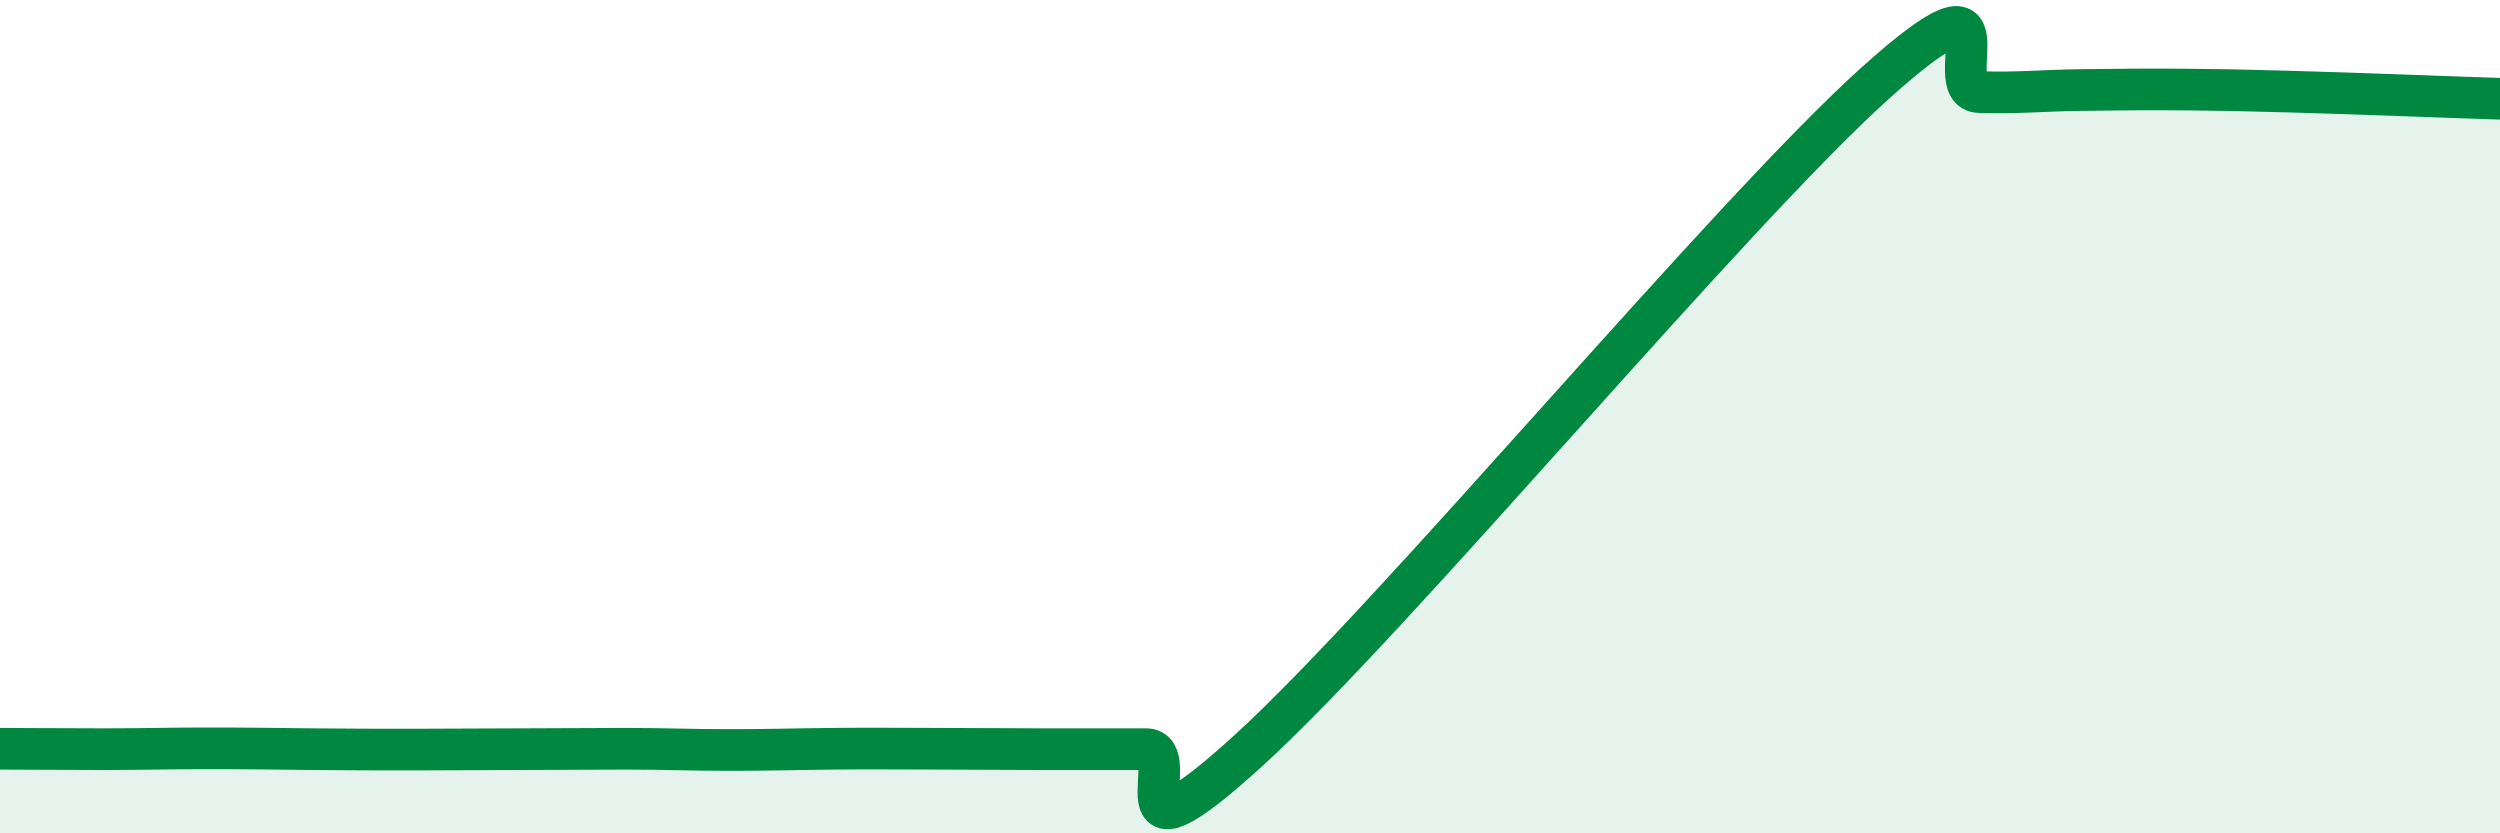
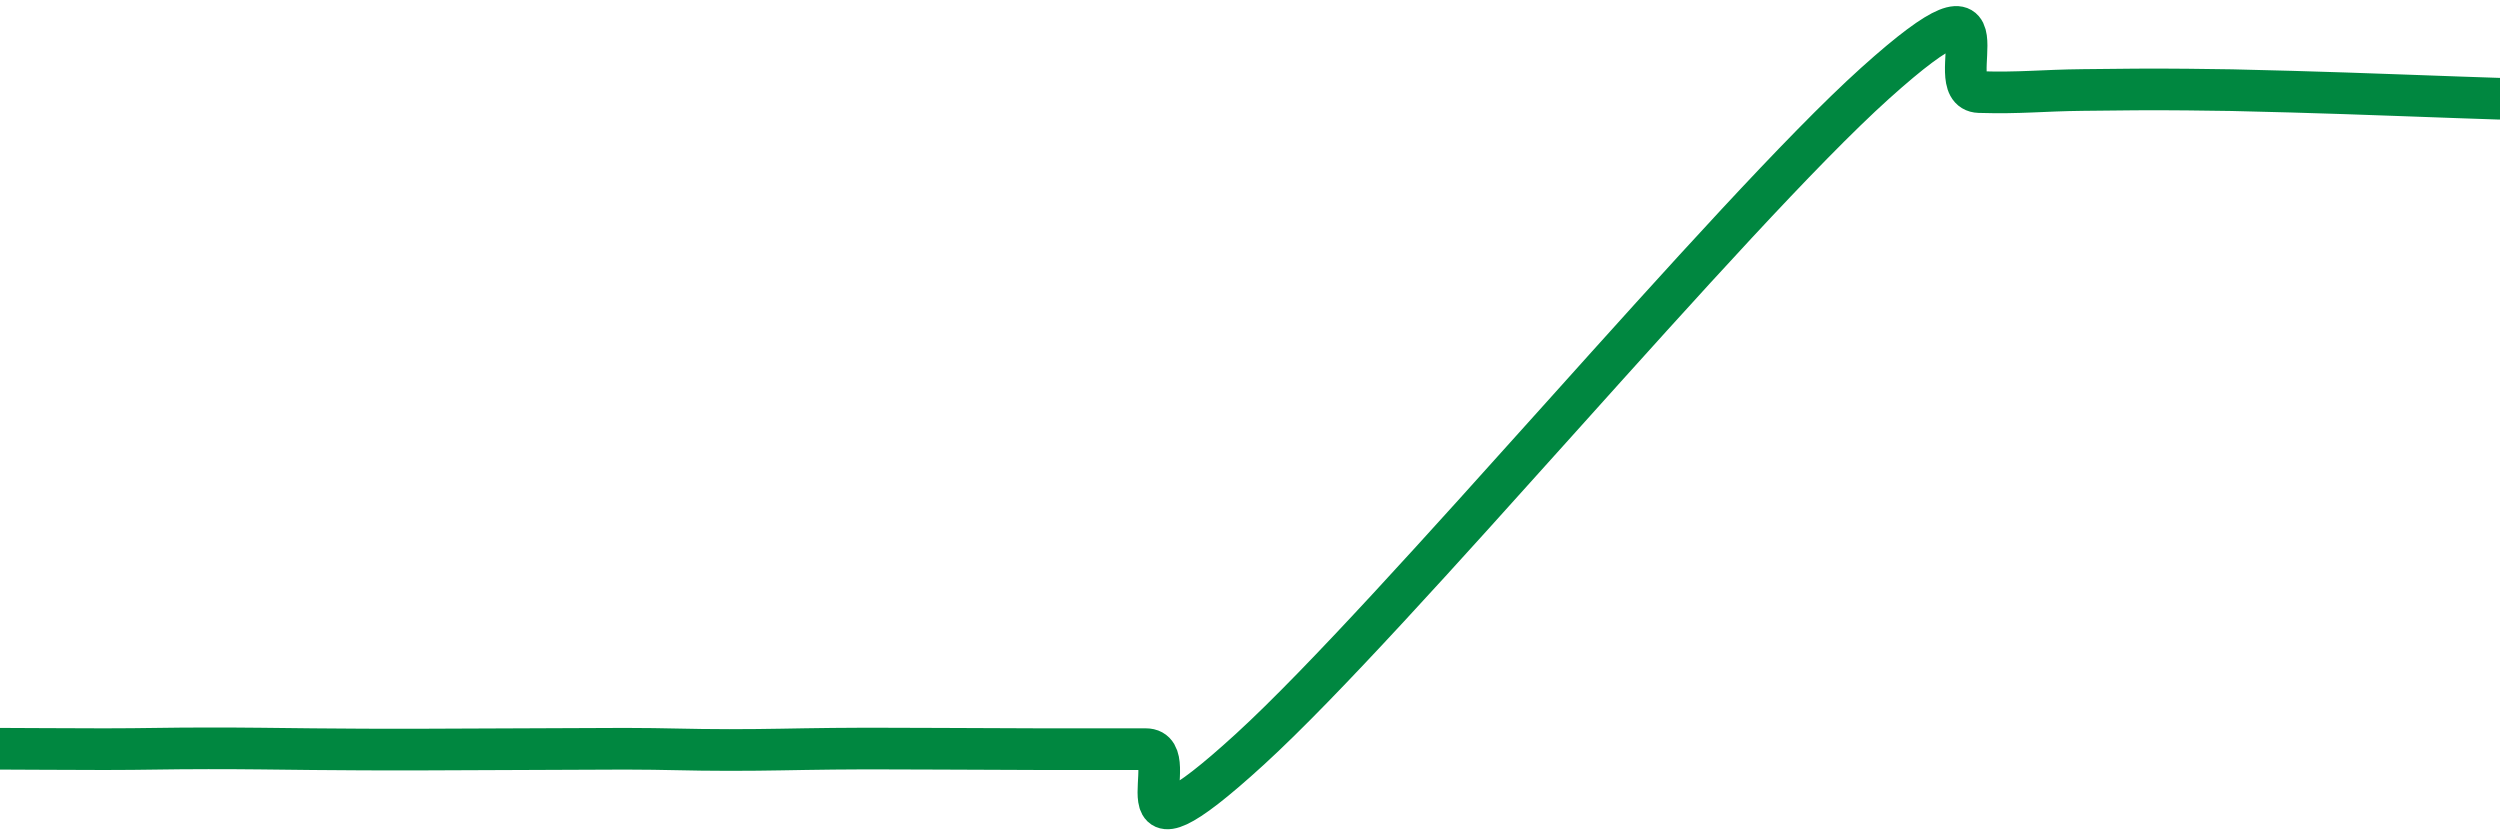
<svg xmlns="http://www.w3.org/2000/svg" width="60" height="20" viewBox="0 0 60 20">
-   <path d="M 0,17.97 C 0.5,17.97 1.5,17.98 2.5,17.98 C 3.5,17.98 4,17.96 5,17.96 C 6,17.96 6.5,17.97 7.5,17.98 C 8.5,17.99 9,17.99 10,17.99 C 11,17.99 11.5,17.98 12.5,17.98 C 13.5,17.98 14,17.97 15,17.97 C 16,17.97 16.5,18 17.5,18 C 18.5,18 19,17.98 20,17.97 C 21,17.96 21.5,17.97 22.5,17.97 C 23.5,17.97 24,17.98 25,17.98 C 26,17.98 26.5,17.98 27.5,17.98 C 28.5,17.98 26.5,21.18 30,17.98 C 33.5,14.78 41.5,5.15 45,2 C 48.5,-1.15 46.5,2.18 47.5,2.21 C 48.5,2.24 49,2.17 50,2.16 C 51,2.15 51.5,2.14 52.5,2.15 C 53.5,2.16 53.5,2.16 55,2.2 C 56.5,2.24 59,2.34 60,2.37L60 20L0 20Z" fill="#008740" opacity="0.1" stroke-linecap="round" stroke-linejoin="round" />
  <path d="M 0,17.97 C 0.5,17.97 1.5,17.98 2.5,17.98 C 3.5,17.98 4,17.96 5,17.96 C 6,17.96 6.5,17.97 7.5,17.98 C 8.5,17.99 9,17.99 10,17.99 C 11,17.99 11.5,17.98 12.5,17.98 C 13.5,17.98 14,17.97 15,17.97 C 16,17.97 16.5,18 17.5,18 C 18.5,18 19,17.98 20,17.97 C 21,17.96 21.5,17.97 22.5,17.97 C 23.5,17.97 24,17.98 25,17.98 C 26,17.98 26.5,17.98 27.5,17.98 C 28.5,17.98 26.5,21.18 30,17.98 C 33.5,14.78 41.5,5.15 45,2 C 48.5,-1.15 46.5,2.18 47.5,2.21 C 48.5,2.24 49,2.17 50,2.16 C 51,2.15 51.5,2.14 52.5,2.15 C 53.5,2.16 53.5,2.16 55,2.2 C 56.5,2.24 59,2.34 60,2.37" stroke="#008740" stroke-width="1" fill="none" stroke-linecap="round" stroke-linejoin="round" />
</svg>